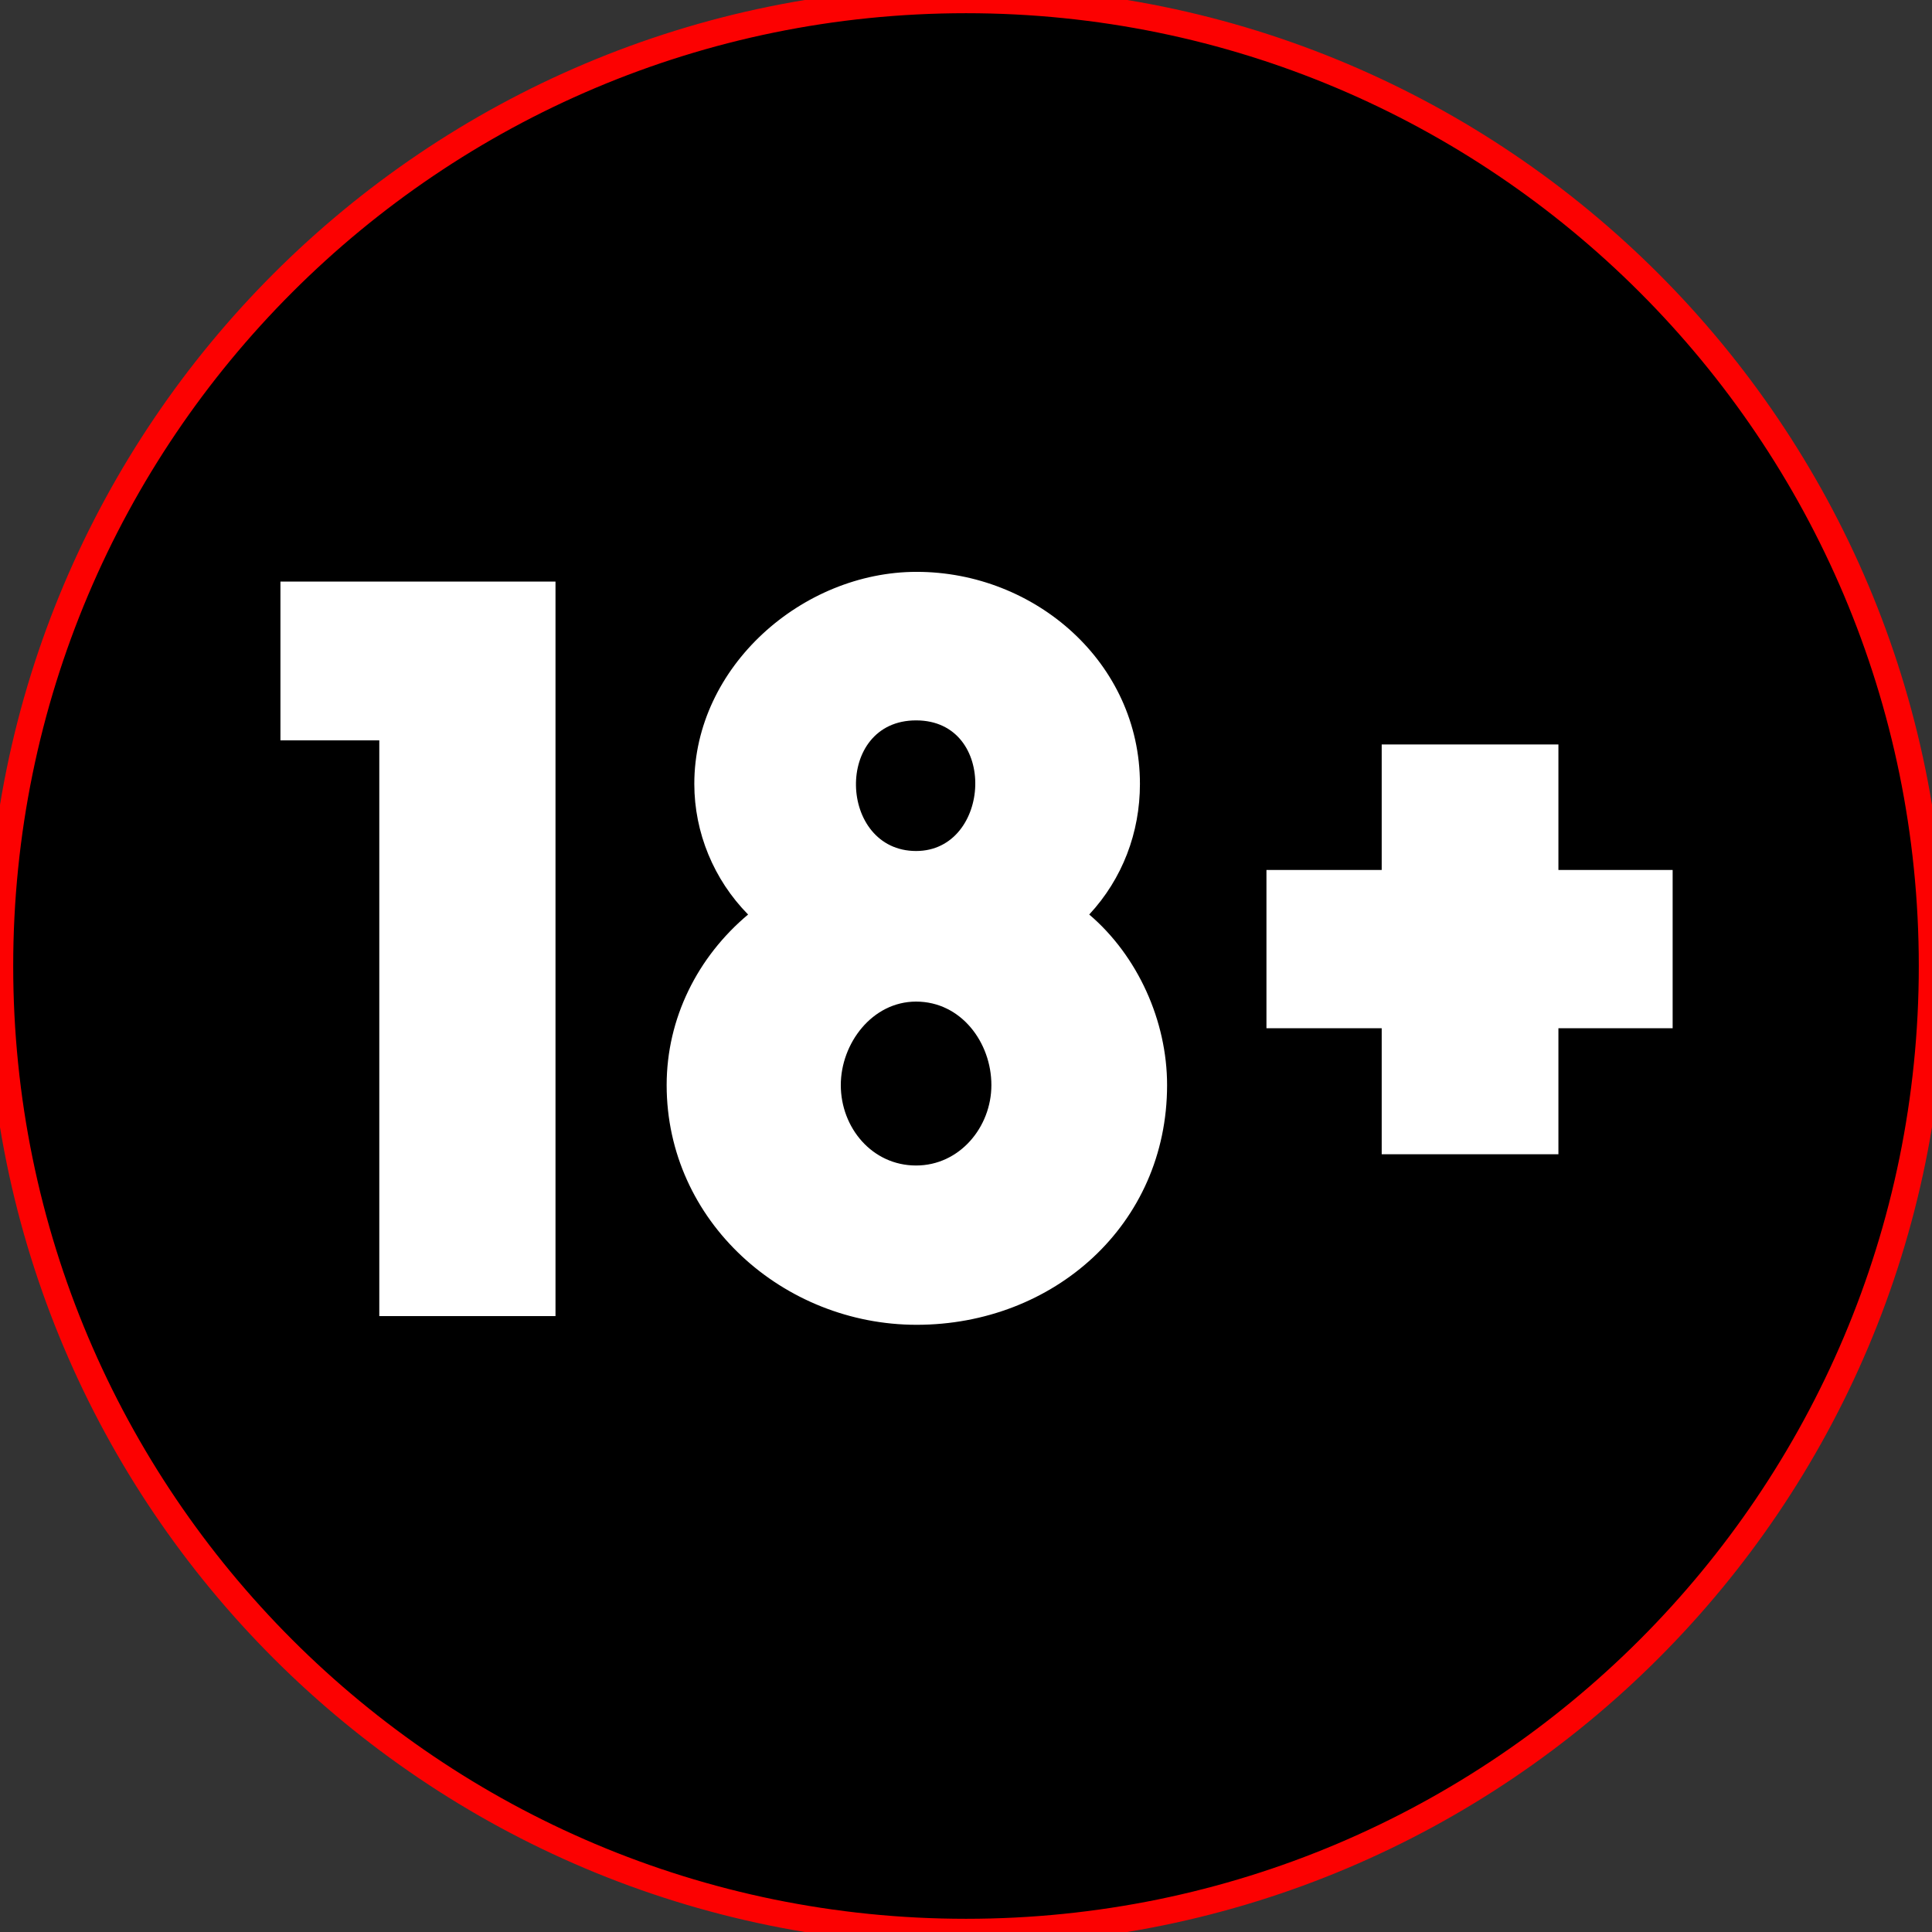
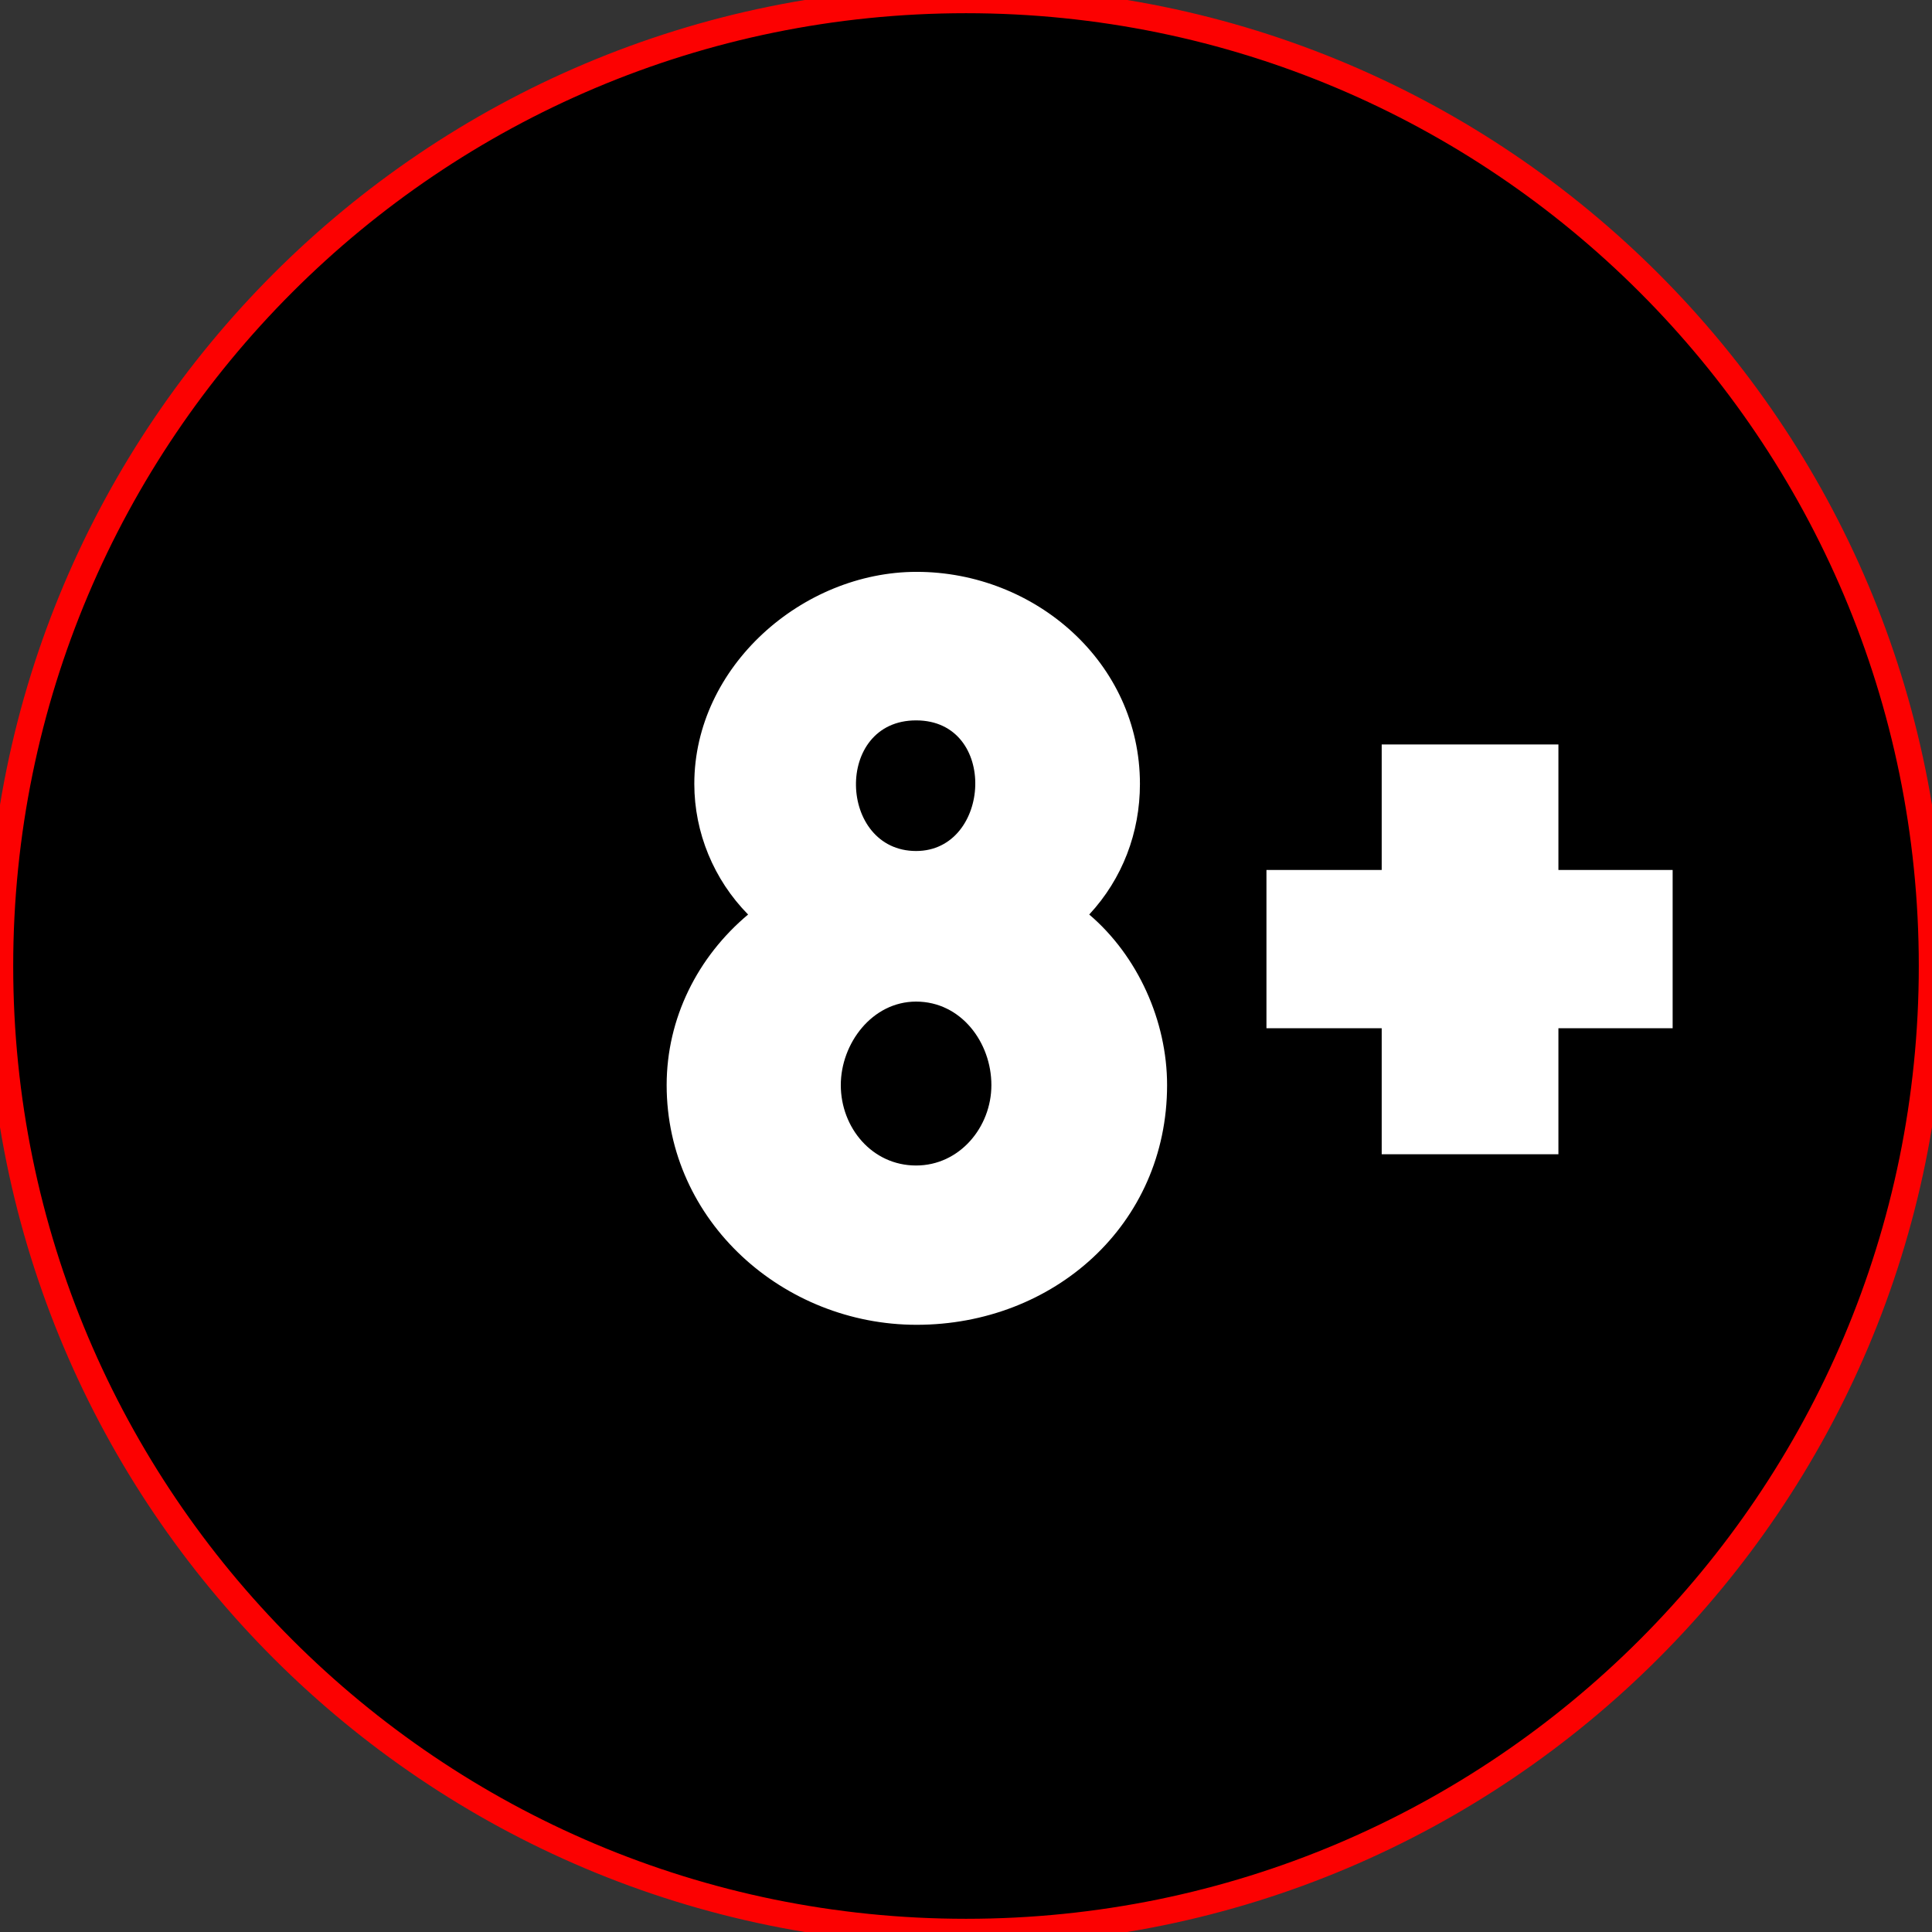
<svg xmlns="http://www.w3.org/2000/svg" version="1.1" id="Layer_1" x="0px" y="0px" viewBox="0 0 512 512" style="enable-background:new 0 0 512 512;" xml:space="preserve">
  <rect x="0" y="0" width="512" height="512" fill="#333333" stroke="none" />
  <style type="text/css">
	.st0{stroke:#FC0101;stroke-width:7;stroke-miterlimit:10;}
	.st1{fill:#FFFFFF;}
</style>
  <path class="st0" d="M256,512L256,512C114.615,512,0,397.385,0,256V256C0,114.615,114.615,0,256,0H256  c141.385,0,256,114.615,256,256V256C512,397.385,397.385,512,256,512z" />
  <g>
-     <path class="st1" d="M147.212,154.124v194.654h-46.695V196.204H74.319v-42.08H147.212z" />
    <path class="st1" d="M183.999,207.742c0-31.085,28.642-56.197,58.912-56.197c31.357,0,59.184,24.026,59.184,56.197   c0,12.896-4.615,25.112-13.438,34.614c12.896,10.995,20.633,28.234,20.633,45.202c0,37.058-30.135,63.527-66.378,63.527   c-35.293,0-66.242-27.42-66.242-63.527c0-17.646,8.145-33.936,21.583-45.202C189.157,233.126,183.999,220.638,183.999,207.742z    M262.729,287.559c0-11.267-8.009-22.126-19.955-22.126c-11.674,0-19.954,11.131-19.954,22.126c0,11.267,8.28,21.312,19.954,21.312   C254.313,308.87,262.729,298.689,262.729,287.559z M242.775,225.524c19.955,0,21.855-34.614,0-34.614   C220.92,190.91,222.142,225.524,242.775,225.524z" />
    <path class="st1" d="M412.996,272.491v33.393h-46.831v-33.393h-30.542v-41.944h30.542V197.29h46.831v33.257h30.271v41.944H412.996z   " />
  </g>
  <g>
</g>
  <g>
</g>
  <g>
</g>
  <g>
</g>
  <g>
</g>
  <g>
</g>
</svg>